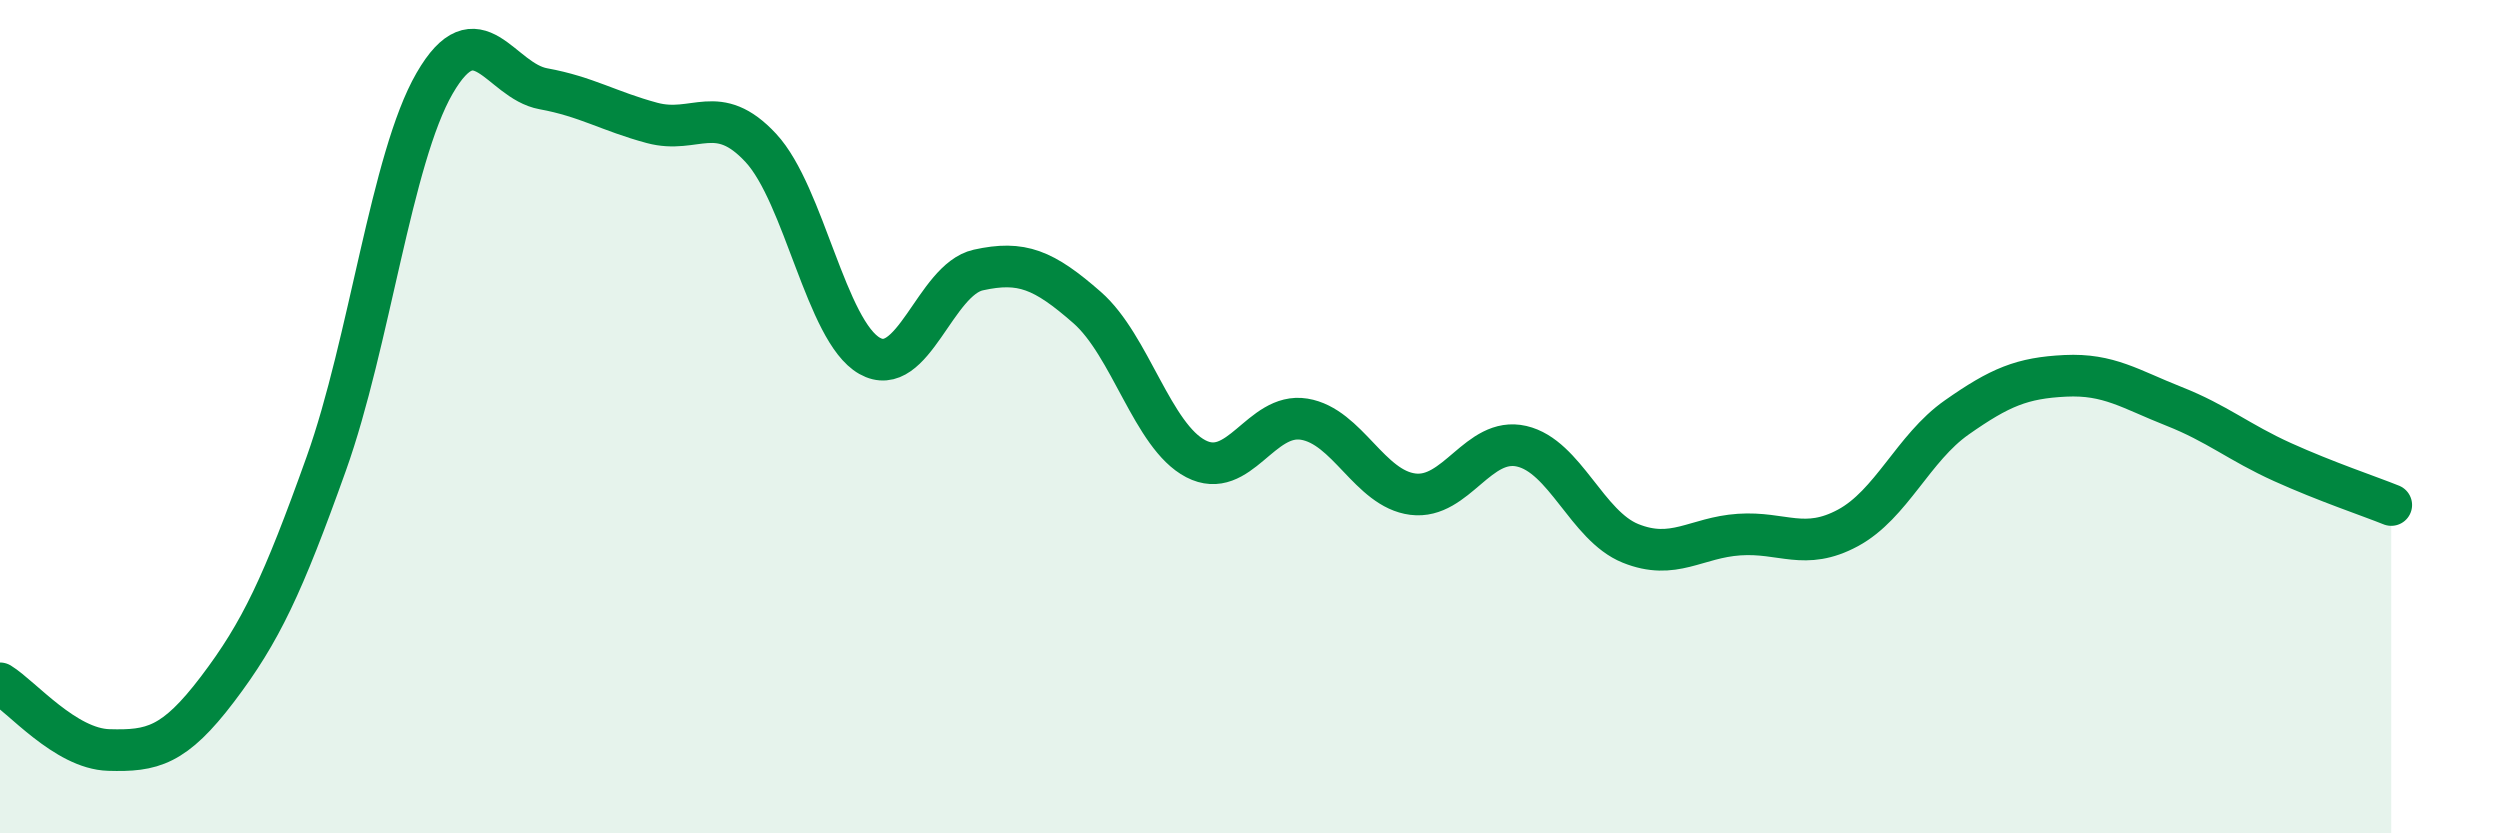
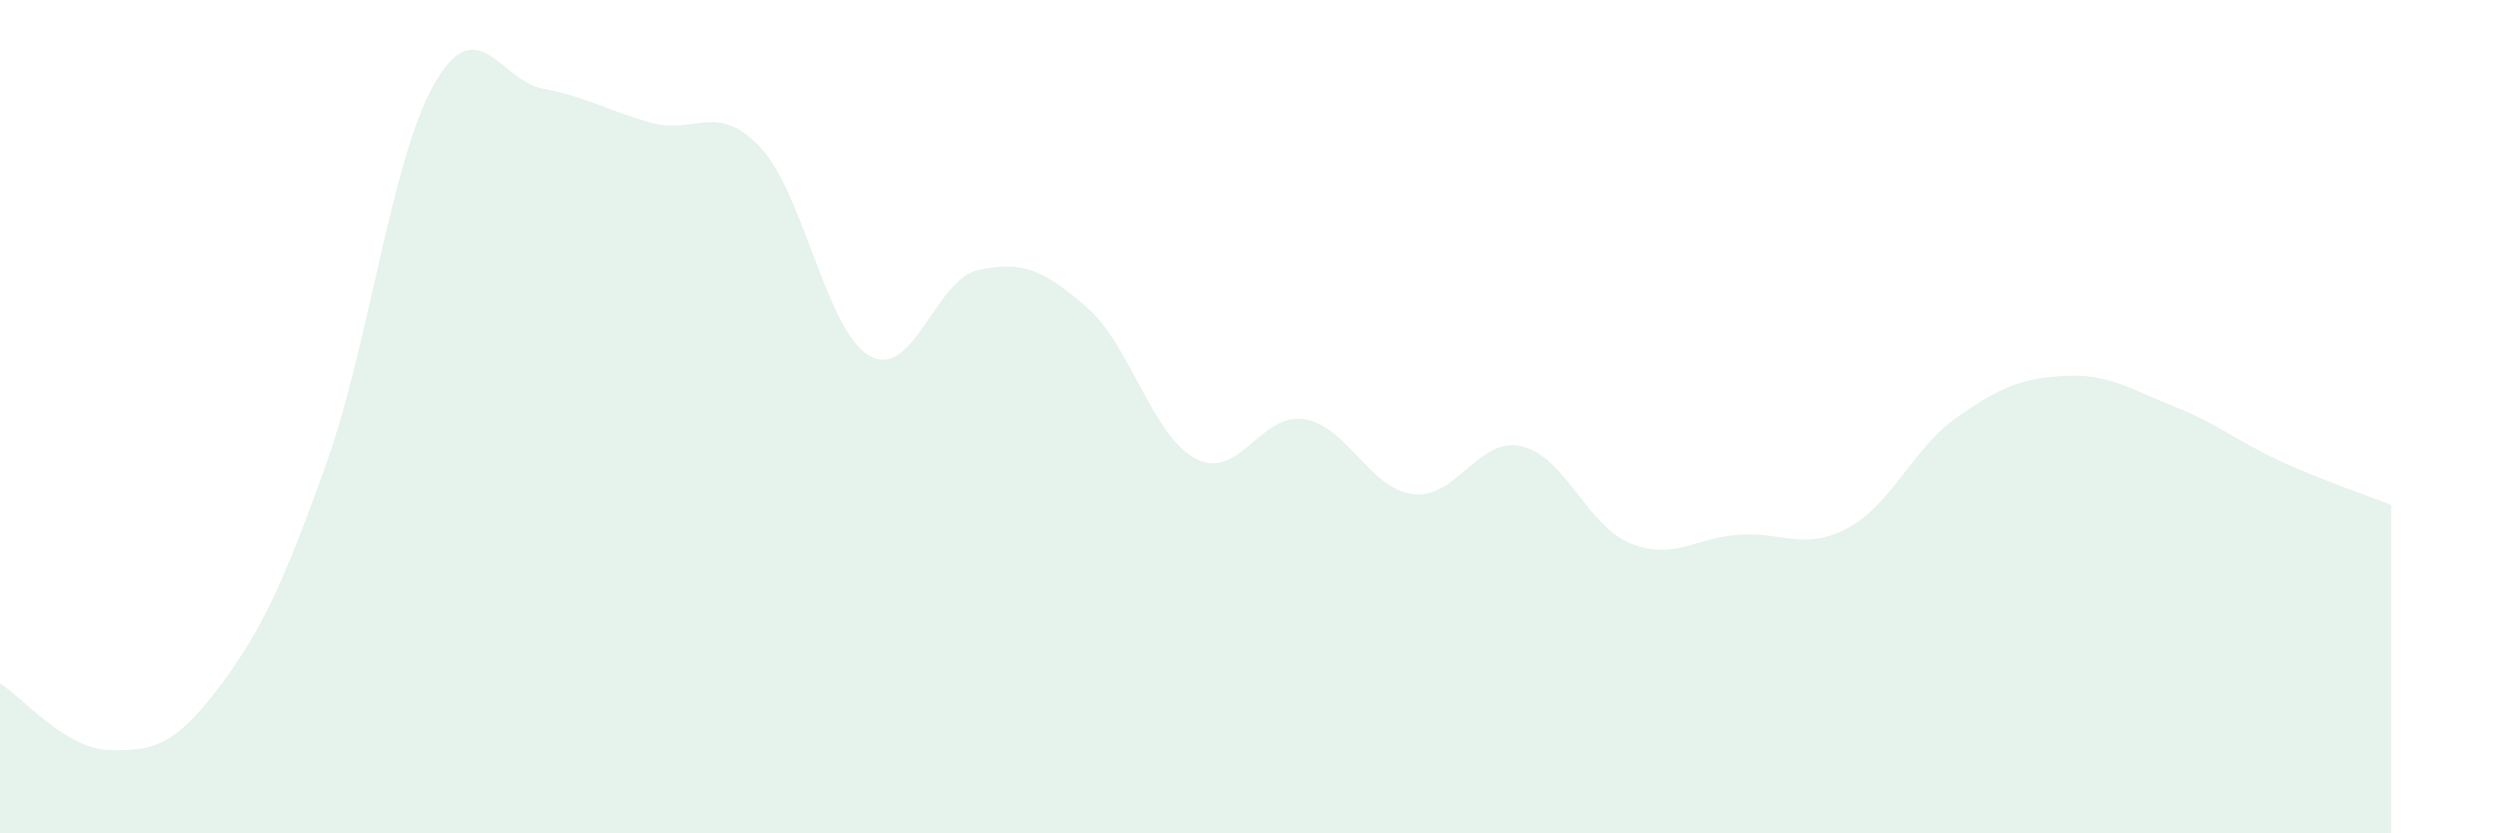
<svg xmlns="http://www.w3.org/2000/svg" width="60" height="20" viewBox="0 0 60 20">
  <path d="M 0,16.4 C 0.52,16.72 1.57,17.97 2.61,18 C 3.65,18.03 4.18,17.91 5.22,16.54 C 6.26,15.17 6.79,14.04 7.83,11.13 C 8.87,8.22 9.39,3.8 10.43,2 C 11.47,0.2 12,1.94 13.04,2.13 C 14.08,2.32 14.61,2.67 15.65,2.95 C 16.69,3.23 17.22,2.43 18.26,3.55 C 19.3,4.67 19.83,7.95 20.87,8.54 C 21.91,9.13 22.44,6.71 23.48,6.48 C 24.52,6.25 25.05,6.47 26.09,7.38 C 27.13,8.29 27.66,10.47 28.7,11.01 C 29.74,11.55 30.26,9.89 31.3,10.06 C 32.34,10.23 32.87,11.73 33.91,11.86 C 34.95,11.99 35.48,10.47 36.52,10.71 C 37.56,10.95 38.09,12.62 39.13,13.04 C 40.17,13.46 40.7,12.9 41.74,12.83 C 42.78,12.76 43.31,13.23 44.35,12.67 C 45.39,12.11 45.92,10.75 46.96,10.02 C 48,9.29 48.53,9.07 49.57,9.02 C 50.61,8.97 51.13,9.34 52.17,9.75 C 53.21,10.16 53.74,10.62 54.78,11.09 C 55.82,11.56 56.87,11.91 57.39,12.12L57.39 20L0 20Z" fill="#008740" opacity="0.1" stroke-linecap="round" stroke-linejoin="round" />
-   <path d="M 0,16.4 C 0.52,16.72 1.57,17.97 2.61,18 C 3.65,18.03 4.18,17.91 5.22,16.54 C 6.26,15.17 6.79,14.04 7.83,11.13 C 8.87,8.22 9.39,3.8 10.43,2 C 11.47,0.2 12,1.94 13.04,2.13 C 14.08,2.32 14.61,2.67 15.65,2.95 C 16.69,3.23 17.22,2.43 18.26,3.55 C 19.3,4.67 19.83,7.95 20.87,8.54 C 21.91,9.13 22.44,6.71 23.48,6.48 C 24.52,6.25 25.05,6.47 26.09,7.38 C 27.13,8.29 27.66,10.47 28.7,11.01 C 29.74,11.55 30.26,9.89 31.3,10.06 C 32.34,10.23 32.87,11.73 33.91,11.86 C 34.95,11.99 35.48,10.47 36.52,10.71 C 37.56,10.95 38.09,12.62 39.13,13.04 C 40.17,13.46 40.7,12.9 41.74,12.83 C 42.78,12.76 43.31,13.23 44.35,12.67 C 45.39,12.11 45.92,10.75 46.96,10.02 C 48,9.29 48.53,9.07 49.57,9.02 C 50.61,8.97 51.13,9.34 52.17,9.75 C 53.21,10.16 53.74,10.62 54.78,11.09 C 55.82,11.56 56.87,11.91 57.39,12.12" stroke="#008740" stroke-width="1" fill="none" stroke-linecap="round" stroke-linejoin="round" />
</svg>